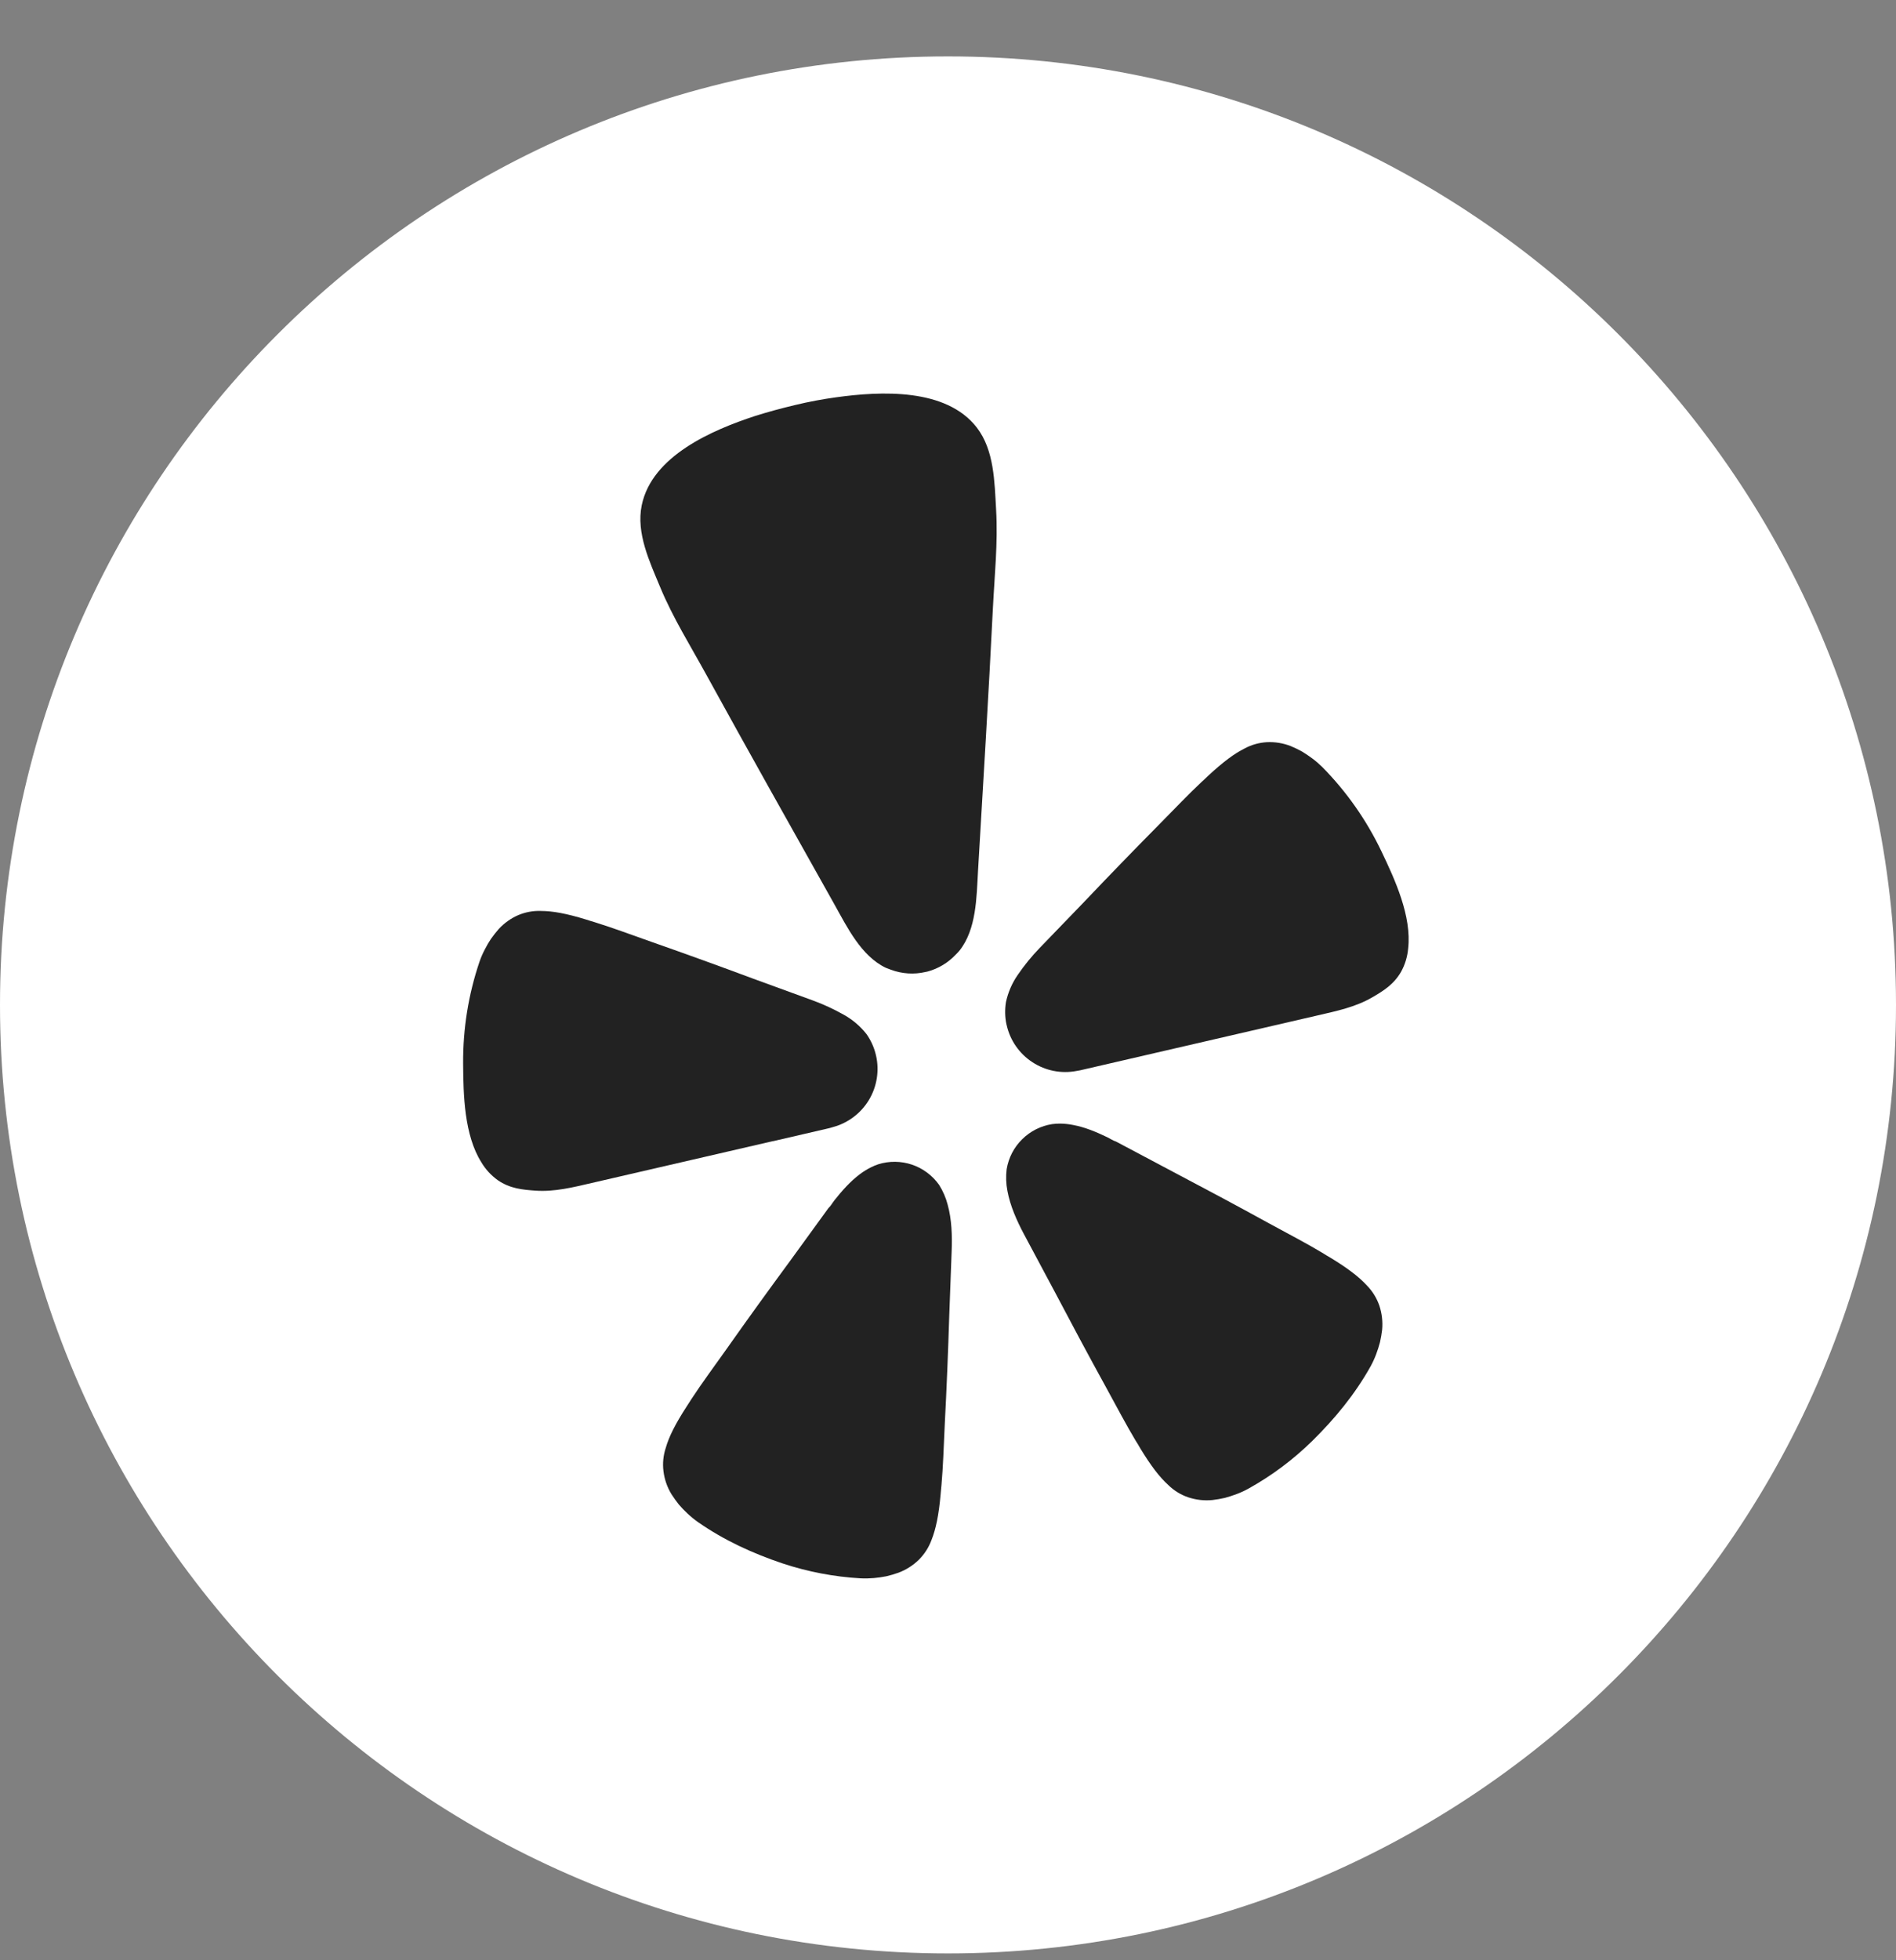
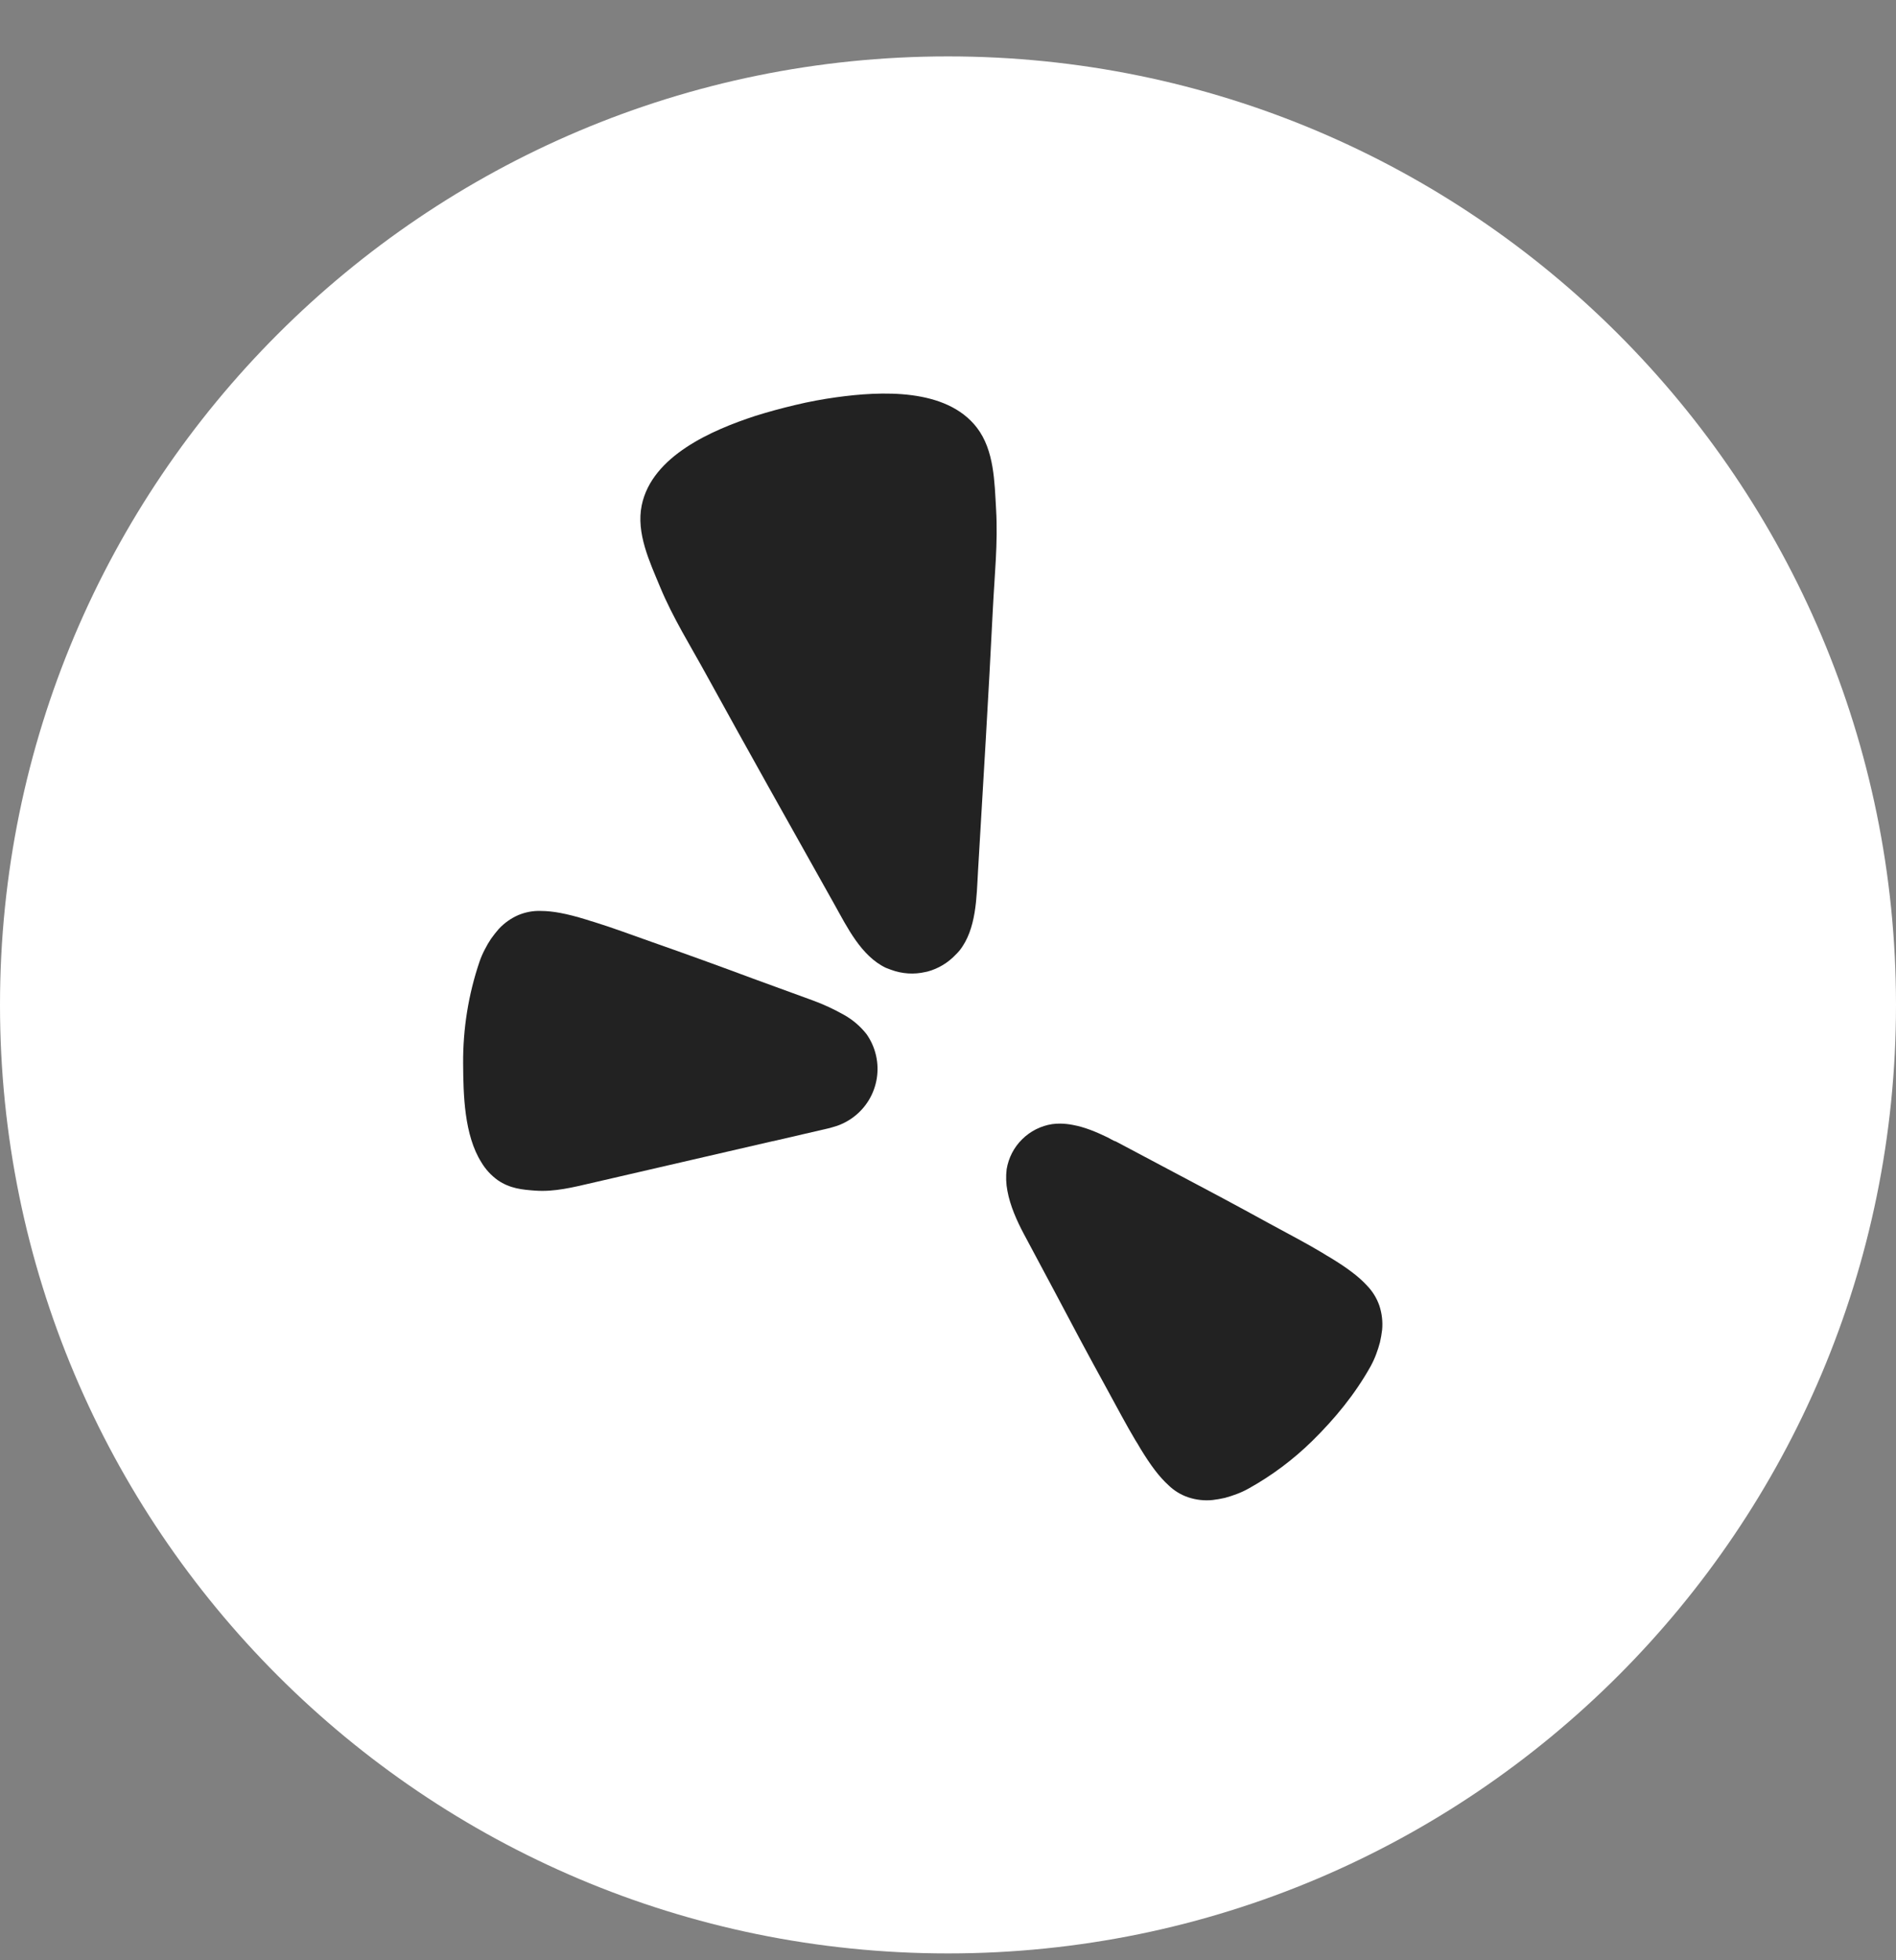
<svg xmlns="http://www.w3.org/2000/svg" width="30" height="31" viewBox="0 0 30 31" fill="none">
  <rect x="0" y="0" width="30" height="31" fill="#808080" stroke="none" />
  <path d="M15 30.892C23.284 30.892 30 24.176 30 15.892C30 7.607 23.284 0.892 15 0.892C6.716 0.892 0 7.607 0 15.892C0 24.176 6.716 30.892 15 30.892Z" fill="white" />
  <g clip-path="url(#clip0_10788_2621)">
    <path d="M12.232 18.047L13.095 17.847C13.113 17.843 13.143 17.836 13.18 17.824C13.418 17.76 13.622 17.606 13.749 17.395C13.876 17.183 13.916 16.931 13.861 16.691C13.86 16.685 13.858 16.68 13.857 16.675C13.829 16.56 13.779 16.451 13.711 16.354C13.614 16.231 13.495 16.129 13.359 16.052C13.199 15.961 13.031 15.883 12.858 15.82L11.912 15.475C11.381 15.277 10.85 15.085 10.314 14.897C9.967 14.774 9.672 14.665 9.416 14.586C9.368 14.571 9.315 14.556 9.271 14.541C8.962 14.446 8.745 14.407 8.561 14.406C8.438 14.401 8.316 14.424 8.202 14.471C8.084 14.522 7.978 14.598 7.891 14.692C7.848 14.742 7.807 14.793 7.769 14.847C7.733 14.901 7.7 14.957 7.671 15.015C7.638 15.078 7.61 15.142 7.587 15.209C7.411 15.728 7.324 16.273 7.328 16.82C7.331 17.316 7.345 17.951 7.617 18.382C7.683 18.493 7.771 18.588 7.875 18.663C8.069 18.797 8.265 18.814 8.469 18.829C8.774 18.851 9.069 18.776 9.363 18.708L12.23 18.046L12.232 18.047Z" fill="#222222" />
-     <path d="M21.859 13.465C21.623 12.971 21.307 12.52 20.922 12.13C20.872 12.081 20.819 12.035 20.762 11.993C20.71 11.954 20.656 11.918 20.6 11.884C20.543 11.853 20.484 11.824 20.423 11.799C20.303 11.752 20.175 11.731 20.047 11.737C19.924 11.744 19.804 11.777 19.696 11.835C19.531 11.917 19.353 12.049 19.116 12.269C19.084 12.301 19.042 12.338 19.005 12.373C18.81 12.556 18.593 12.783 18.334 13.046C17.934 13.45 17.541 13.856 17.15 14.267L16.45 14.992C16.322 15.125 16.205 15.268 16.101 15.421C16.013 15.549 15.95 15.694 15.917 15.847C15.898 15.964 15.9 16.083 15.925 16.2C15.926 16.205 15.928 16.21 15.929 16.215C15.984 16.455 16.13 16.665 16.337 16.799C16.544 16.934 16.794 16.983 17.036 16.936C17.075 16.93 17.104 16.924 17.122 16.919L20.853 16.057C21.147 15.989 21.446 15.927 21.71 15.774C21.887 15.671 22.055 15.569 22.171 15.364C22.233 15.251 22.27 15.126 22.281 14.998C22.338 14.489 22.073 13.912 21.859 13.465Z" fill="#222222" />
    <path d="M15.181 15.034C15.452 14.695 15.451 14.189 15.475 13.775C15.556 12.392 15.642 11.009 15.71 9.626C15.736 9.102 15.792 8.585 15.761 8.057C15.736 7.621 15.732 7.121 15.457 6.763C14.972 6.133 13.937 6.185 13.23 6.283C13.014 6.313 12.797 6.353 12.582 6.405C12.367 6.456 12.155 6.513 11.946 6.579C11.269 6.801 10.316 7.209 10.154 7.99C10.063 8.431 10.279 8.883 10.446 9.286C10.649 9.774 10.926 10.214 11.178 10.674C11.845 11.887 12.524 13.094 13.202 14.301C13.404 14.662 13.625 15.118 14.016 15.305C14.042 15.316 14.069 15.326 14.095 15.335C14.271 15.401 14.462 15.414 14.645 15.371C14.656 15.369 14.667 15.367 14.678 15.364C14.847 15.318 15 15.226 15.12 15.099C15.141 15.078 15.162 15.057 15.181 15.034Z" fill="#222222" />
-     <path d="M14.858 18.736C14.752 18.588 14.602 18.476 14.43 18.418C14.257 18.36 14.071 18.358 13.897 18.412C13.856 18.426 13.816 18.442 13.778 18.462C13.718 18.492 13.662 18.527 13.608 18.567C13.453 18.683 13.322 18.832 13.203 18.982C13.172 19.021 13.145 19.072 13.109 19.104L12.509 19.93C12.169 20.392 11.833 20.856 11.501 21.327C11.284 21.631 11.096 21.888 10.947 22.115C10.919 22.158 10.89 22.205 10.864 22.244C10.686 22.518 10.585 22.719 10.534 22.898C10.495 23.017 10.482 23.142 10.498 23.267C10.514 23.396 10.557 23.52 10.625 23.631C10.661 23.687 10.7 23.741 10.741 23.793C10.784 23.843 10.83 23.89 10.878 23.935C10.93 23.984 10.985 24.029 11.043 24.07C11.457 24.359 11.91 24.566 12.387 24.726C12.784 24.857 13.197 24.936 13.614 24.96C13.685 24.964 13.757 24.962 13.827 24.956C13.893 24.95 13.958 24.941 14.023 24.928C14.088 24.913 14.152 24.894 14.214 24.872C14.336 24.827 14.447 24.756 14.54 24.665C14.628 24.577 14.696 24.471 14.739 24.354C14.808 24.181 14.854 23.961 14.883 23.635C14.886 23.589 14.893 23.533 14.897 23.482C14.921 23.212 14.932 22.894 14.949 22.521C14.979 21.947 15.002 21.375 15.02 20.801C15.02 20.801 15.059 19.782 15.058 19.781C15.067 19.547 15.06 19.286 14.995 19.052C14.966 18.94 14.92 18.834 14.858 18.736Z" fill="#222222" />
    <path d="M21.631 20.332C21.506 20.195 21.328 20.058 21.048 19.888C21.008 19.866 20.961 19.836 20.917 19.809C20.684 19.669 20.403 19.522 20.075 19.344C19.572 19.067 19.067 18.798 18.558 18.53L17.659 18.053C17.613 18.04 17.565 18.006 17.521 17.985C17.349 17.902 17.166 17.825 16.976 17.79C16.91 17.777 16.844 17.77 16.777 17.769C16.734 17.769 16.691 17.771 16.648 17.777C16.468 17.805 16.302 17.889 16.173 18.017C16.043 18.145 15.958 18.31 15.928 18.49C15.914 18.604 15.918 18.72 15.94 18.833C15.984 19.072 16.091 19.309 16.201 19.516L16.682 20.416C16.949 20.923 17.219 21.428 17.496 21.931C17.675 22.259 17.824 22.54 17.963 22.773C17.99 22.816 18.02 22.863 18.042 22.904C18.212 23.184 18.348 23.36 18.487 23.486C18.576 23.573 18.683 23.639 18.801 23.679C18.925 23.72 19.055 23.735 19.185 23.722C19.251 23.714 19.316 23.703 19.381 23.688C19.445 23.671 19.508 23.65 19.569 23.627C19.636 23.602 19.7 23.572 19.762 23.537C20.128 23.333 20.464 23.081 20.763 22.788C21.122 22.435 21.439 22.05 21.686 21.609C21.72 21.547 21.75 21.482 21.775 21.415C21.798 21.354 21.818 21.291 21.835 21.227C21.85 21.162 21.861 21.097 21.869 21.031C21.881 20.901 21.866 20.771 21.825 20.647C21.784 20.529 21.718 20.422 21.631 20.332Z" fill="#222222" />
  </g>
  <defs>
    <clipPath id="clip0_10788_2621">
      <rect width="17" height="19.125" fill="white" transform="translate(7 6)" />
    </clipPath>
  </defs>
</svg>